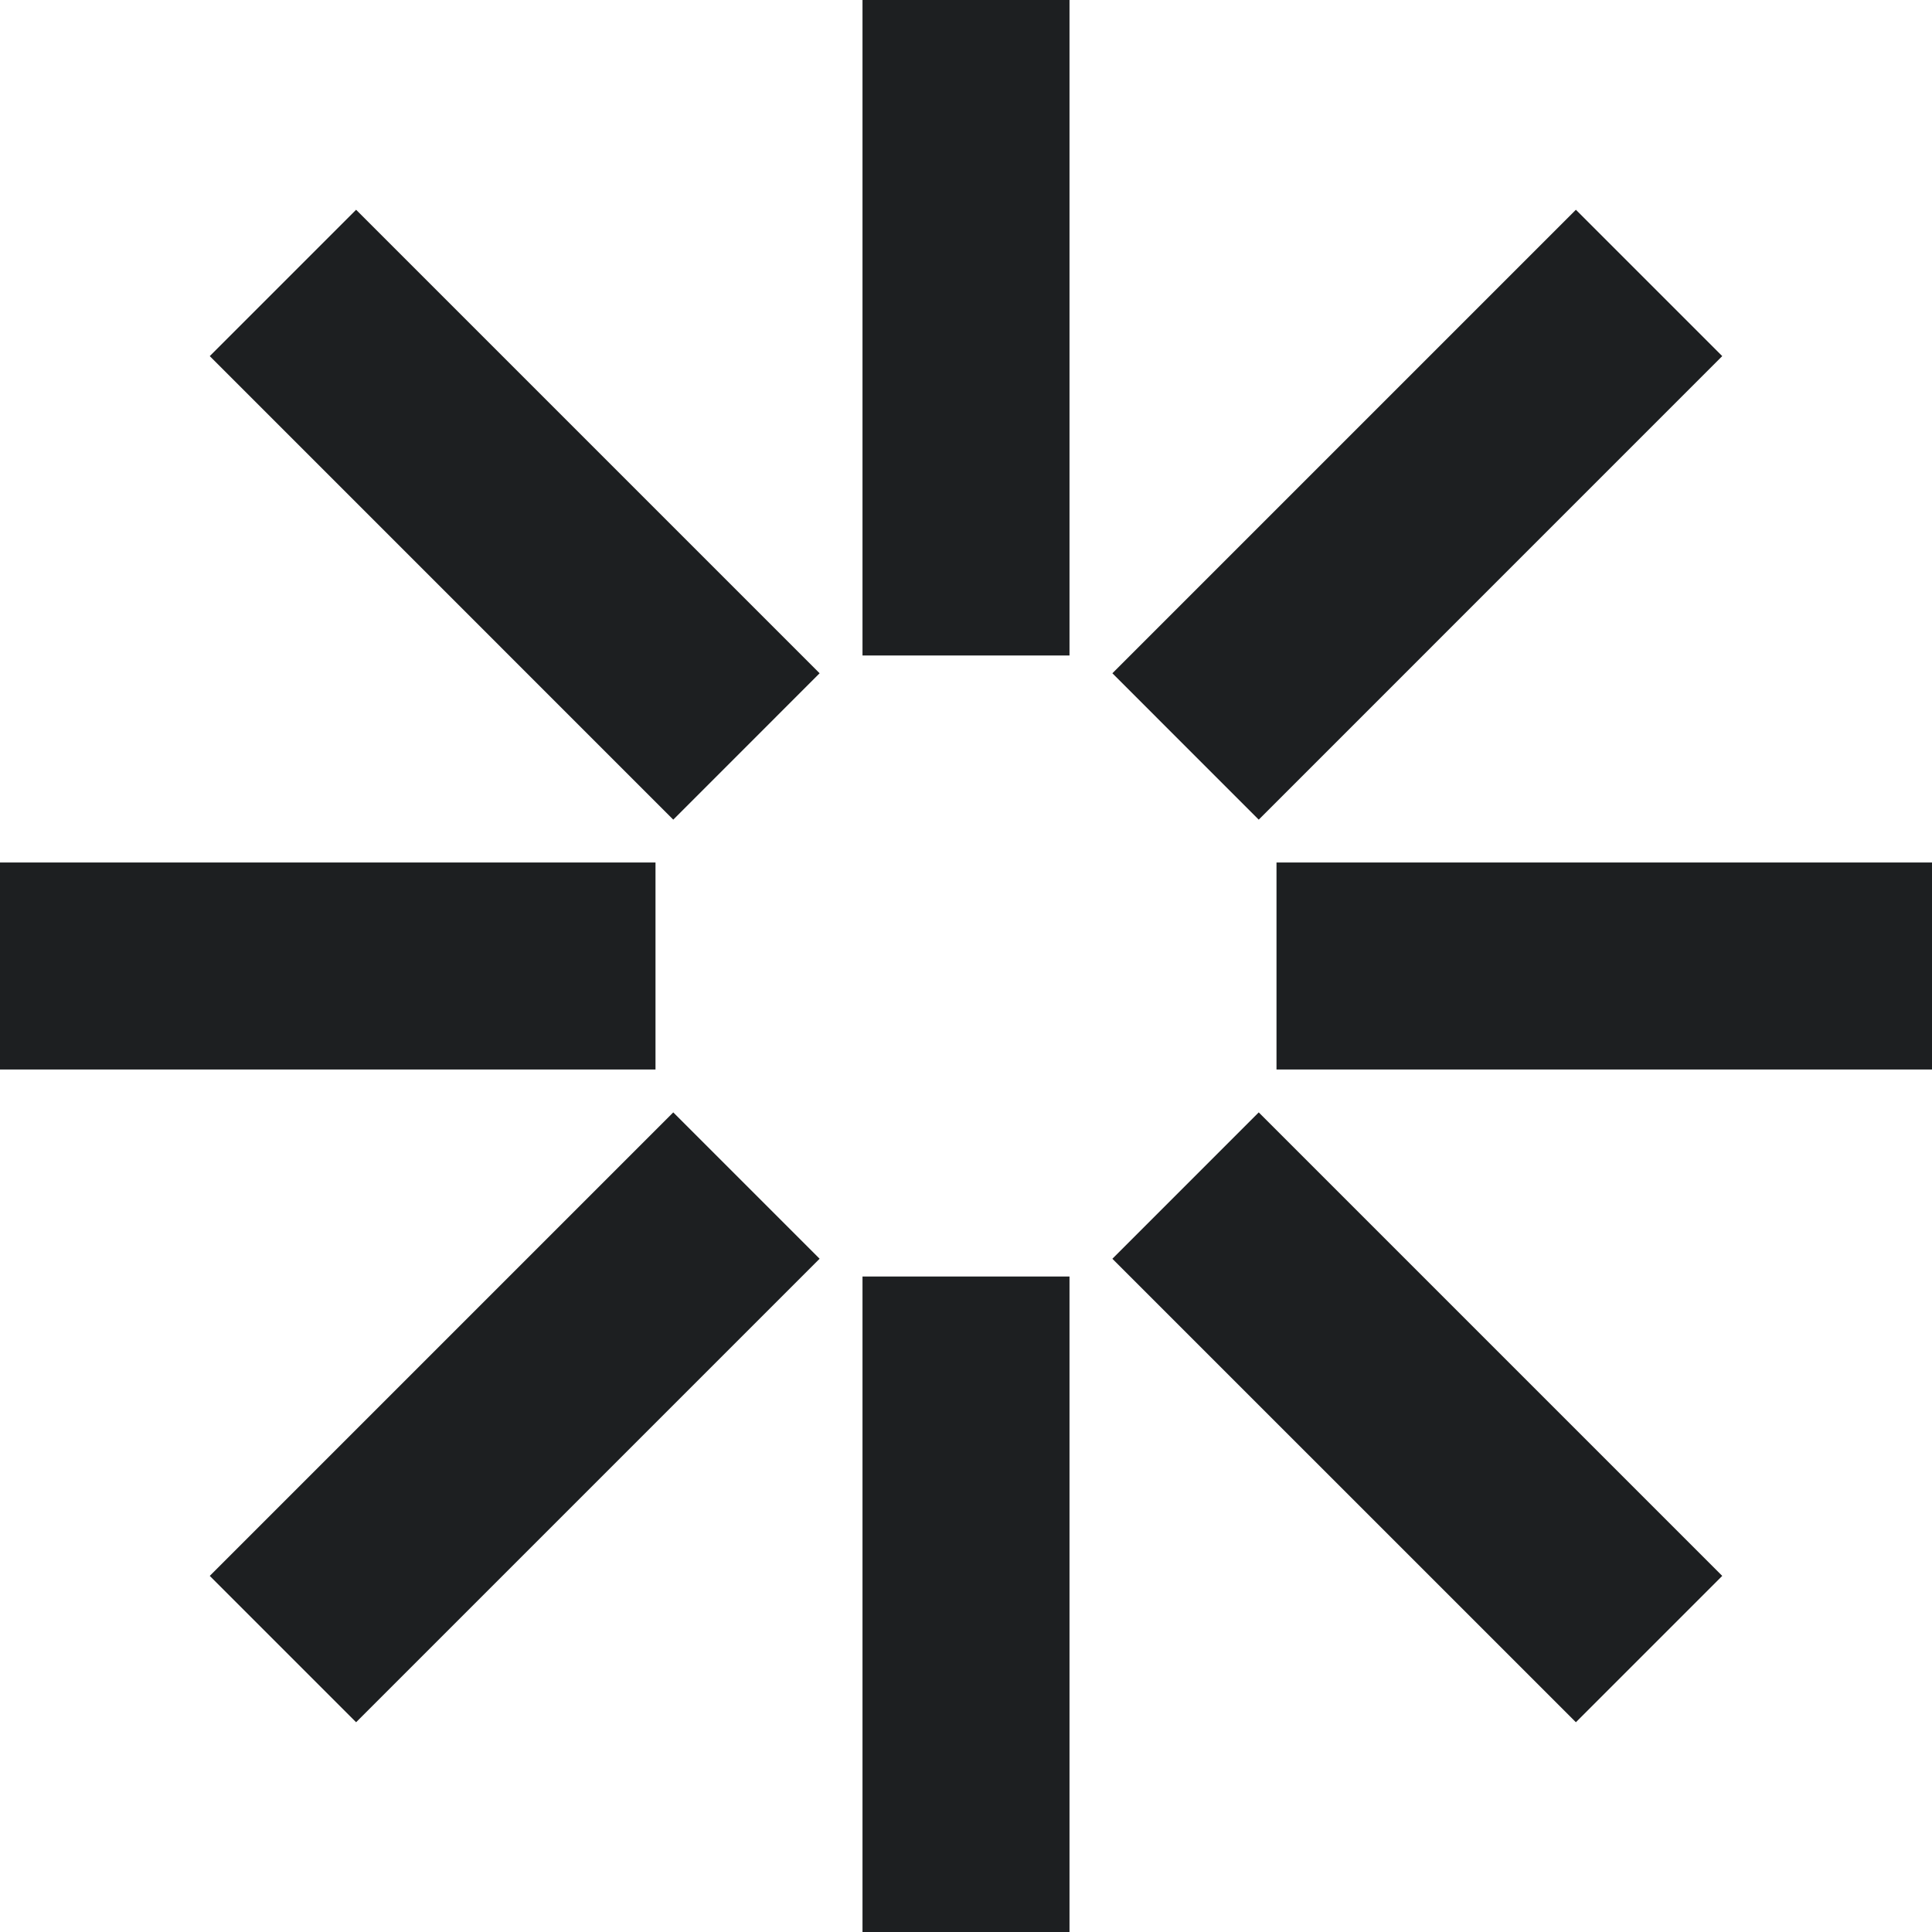
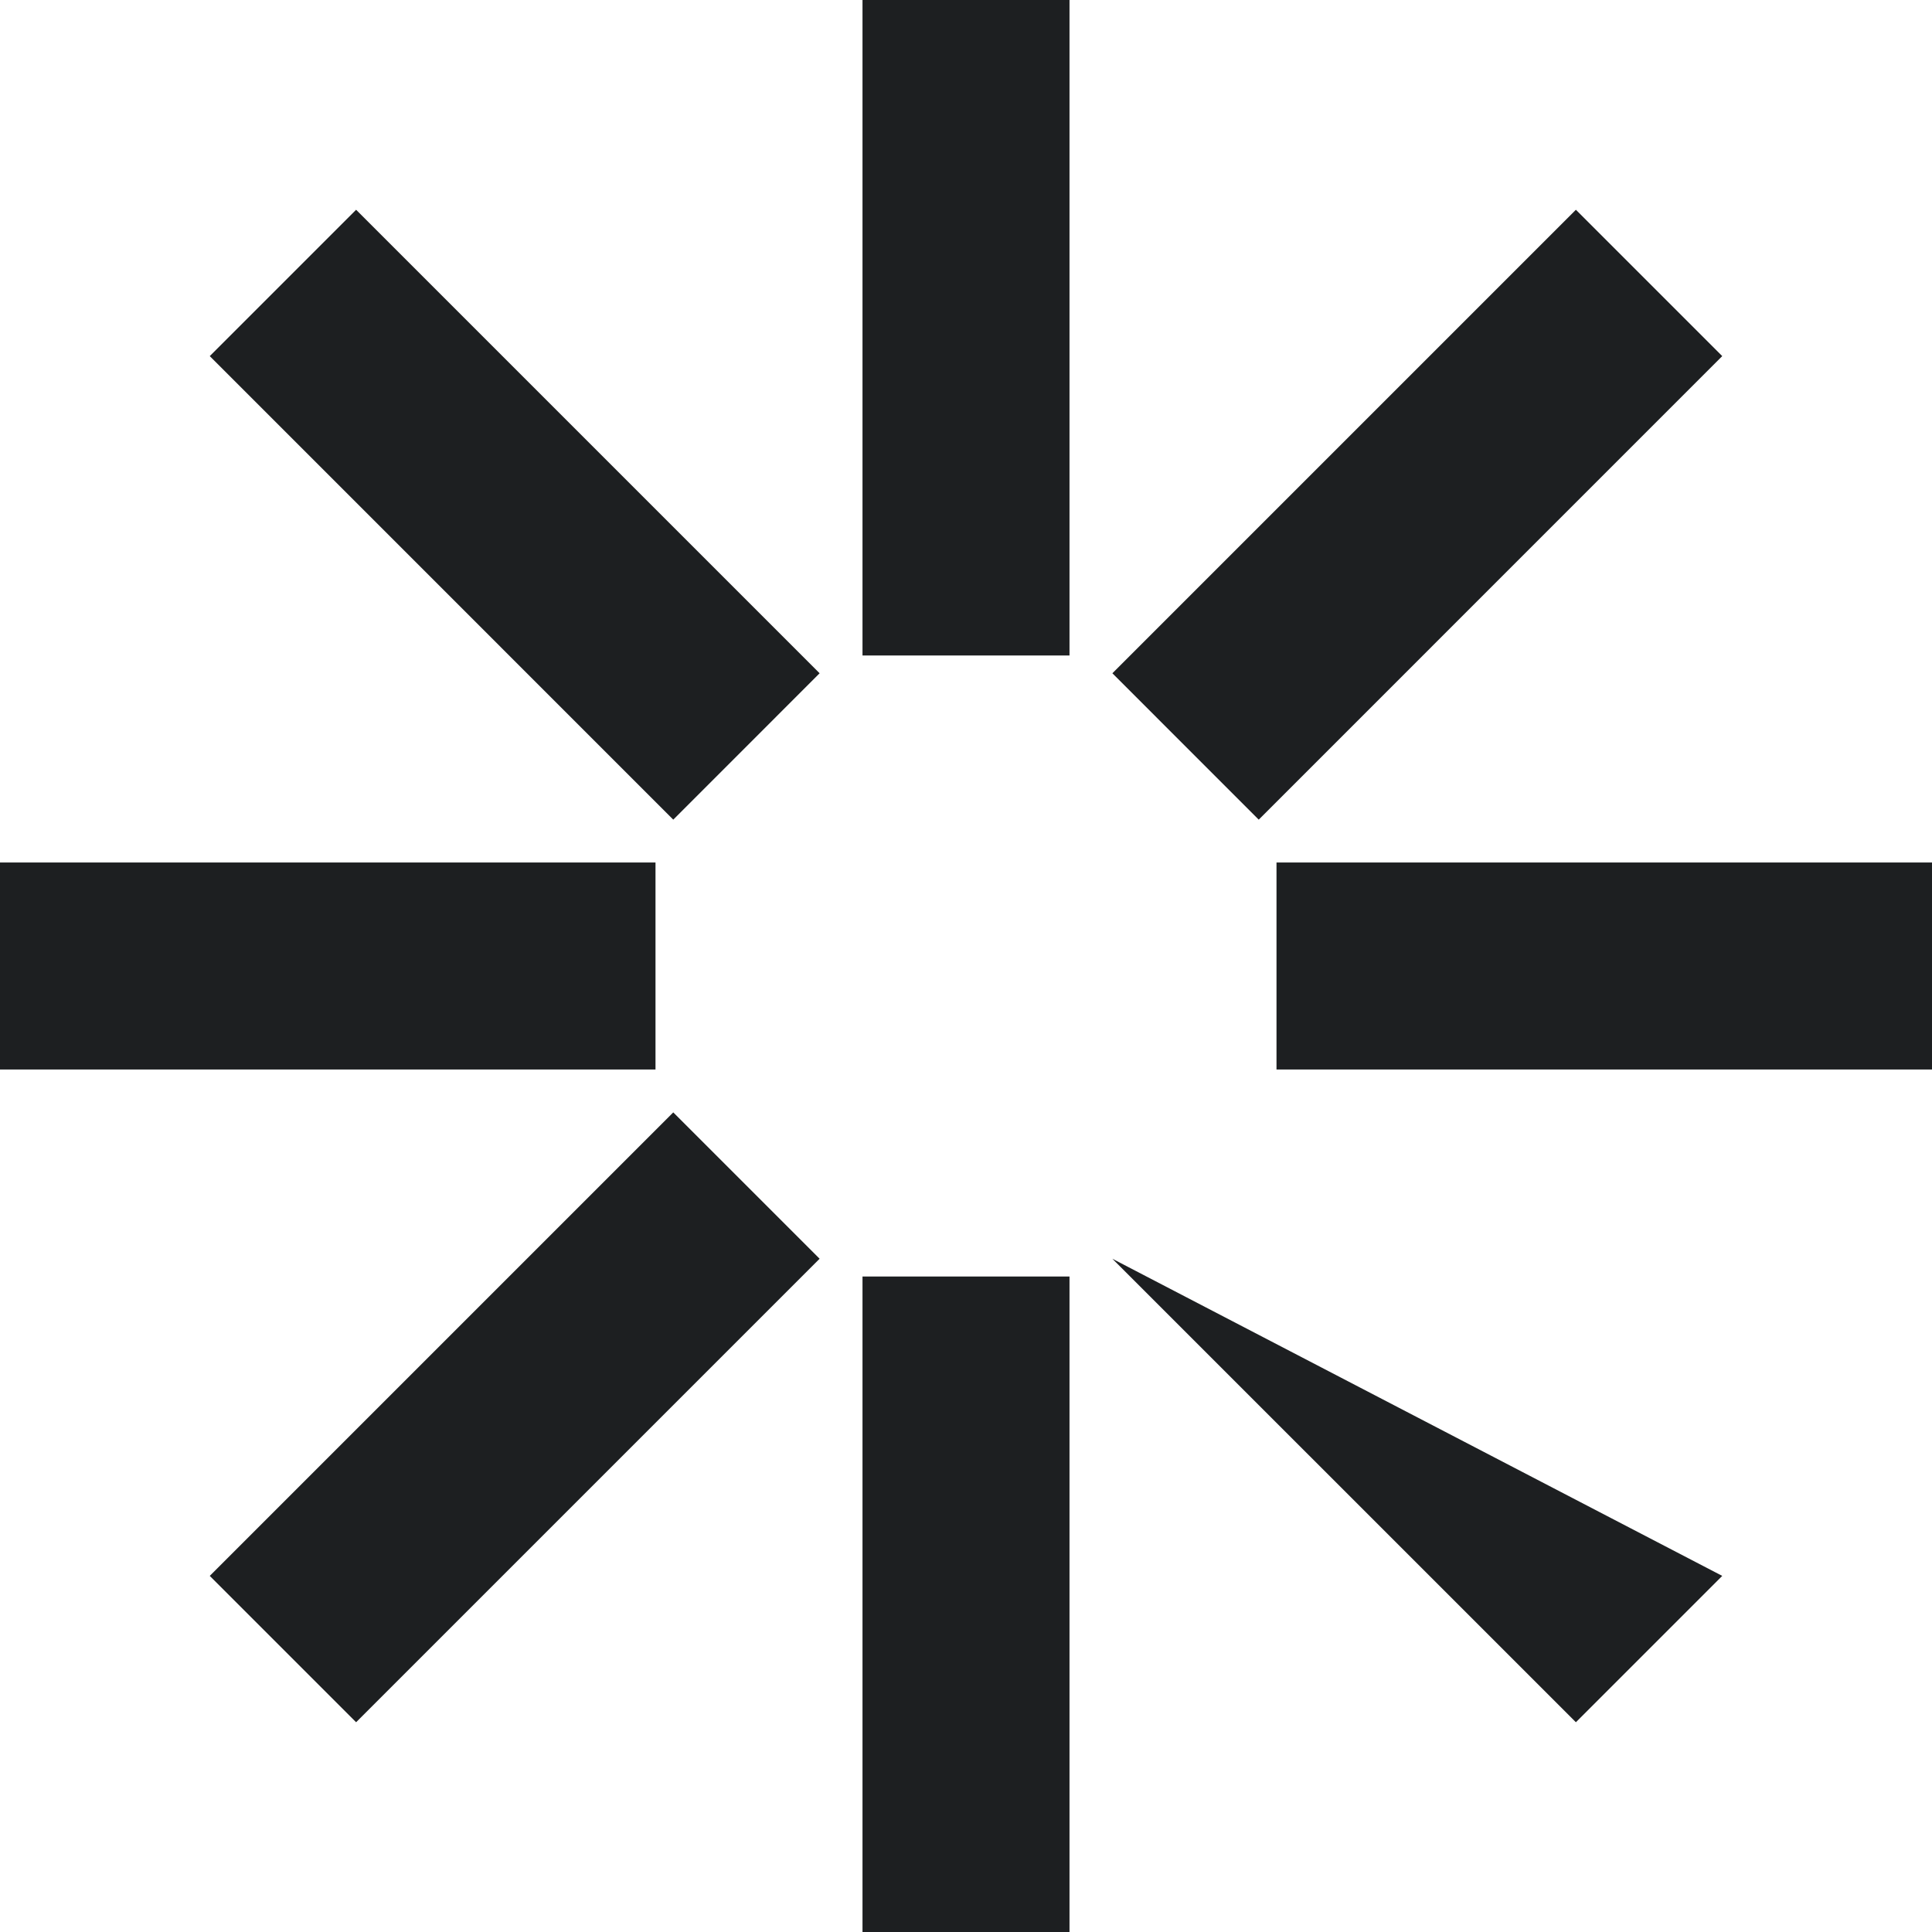
<svg xmlns="http://www.w3.org/2000/svg" width="56" height="56" viewBox="0 0 56 56" fill="none">
-   <path fill-rule="evenodd" clip-rule="evenodd" d="M25 0H31V19H25V0ZM25 37H31V56H25V37ZM0 31V25H19V31H0ZM37 31V25H56V31H37ZM6.08 45.678L10.322 49.92L23.757 36.485L19.515 32.243L6.08 45.678ZM32.243 19.515L36.485 23.758L49.92 10.322L45.678 6.08L32.243 19.515ZM6.08 10.322L10.322 6.08L23.757 19.515L19.515 23.758L6.08 10.322ZM32.243 36.486L36.485 32.243L49.92 45.678L45.678 49.92L32.243 36.486Z" fill="#1D1F21" />
+   <path fill-rule="evenodd" clip-rule="evenodd" d="M25 0H31V19H25V0ZM25 37H31V56H25V37ZM0 31V25H19V31H0ZM37 31V25H56V31H37ZM6.08 45.678L10.322 49.92L23.757 36.485L19.515 32.243L6.08 45.678ZM32.243 19.515L36.485 23.758L49.92 10.322L45.678 6.08L32.243 19.515ZM6.08 10.322L10.322 6.08L23.757 19.515L19.515 23.758L6.08 10.322ZM32.243 36.486L49.92 45.678L45.678 49.92L32.243 36.486Z" fill="#1D1F21" />
</svg>